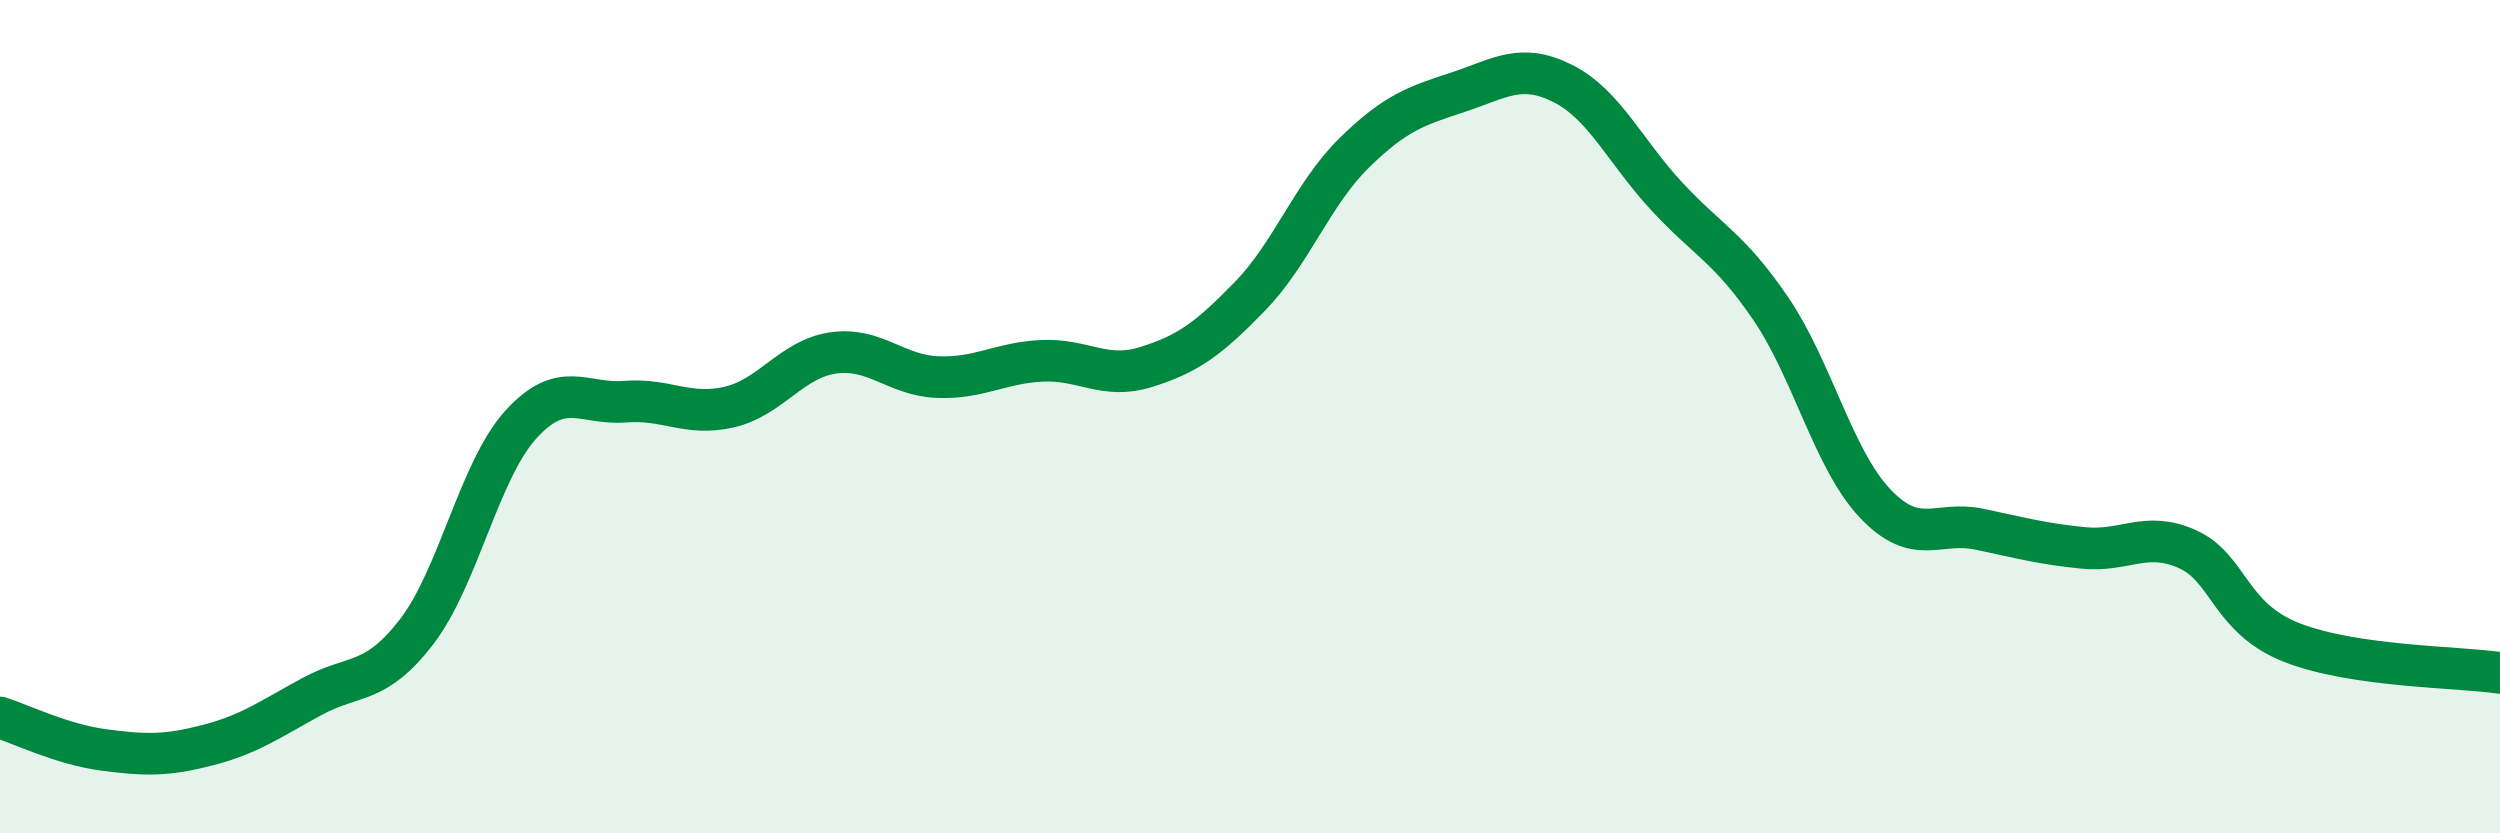
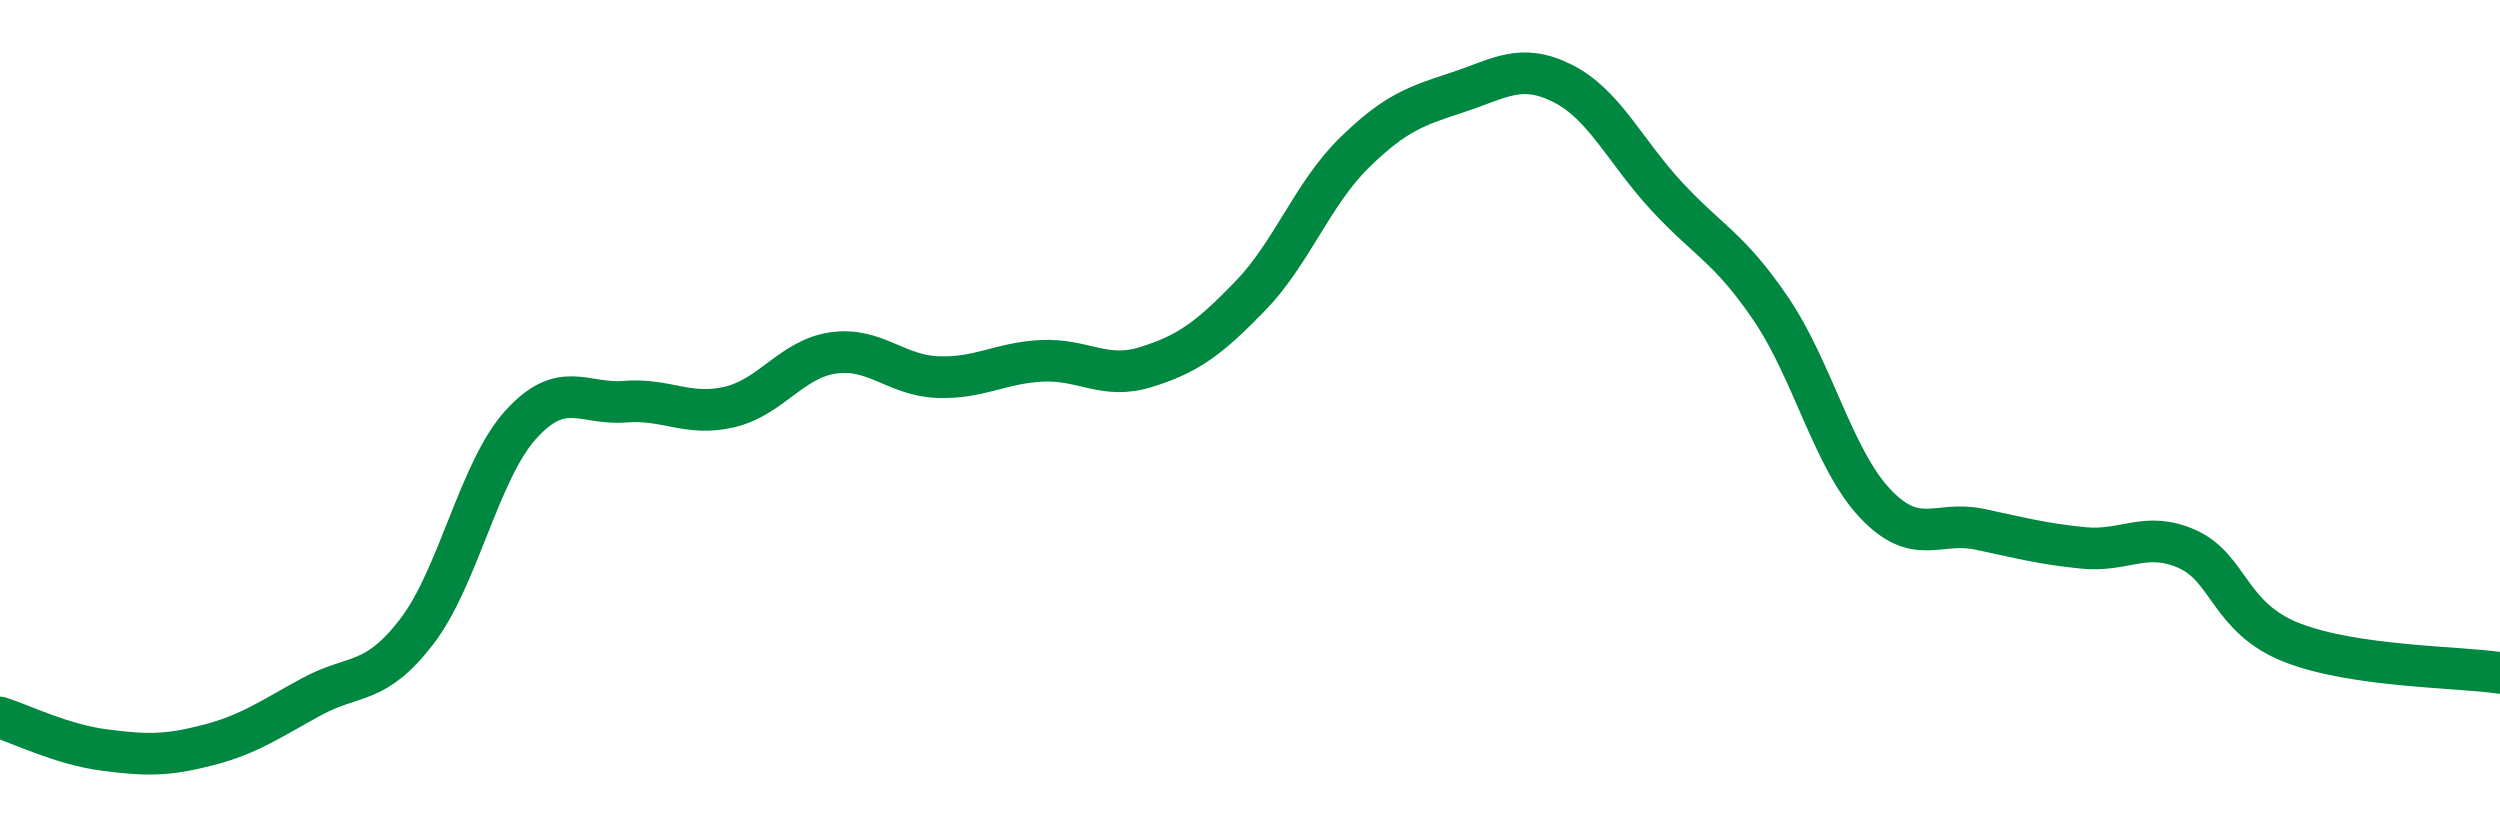
<svg xmlns="http://www.w3.org/2000/svg" width="60" height="20" viewBox="0 0 60 20">
-   <path d="M 0,17.22 C 0.5,17.38 1.5,17.87 2.5,18 C 3.5,18.13 4,18.14 5,17.88 C 6,17.62 6.5,17.25 7.5,16.71 C 8.5,16.17 9,16.46 10,15.16 C 11,13.86 11.5,11.29 12.5,10.19 C 13.5,9.09 14,9.72 15,9.64 C 16,9.56 16.5,10 17.5,9.77 C 18.5,9.54 19,8.61 20,8.47 C 21,8.33 21.5,9.01 22.5,9.05 C 23.5,9.09 24,8.71 25,8.66 C 26,8.61 26.5,9.12 27.5,8.81 C 28.5,8.5 29,8.14 30,7.11 C 31,6.08 31.5,4.65 32.5,3.67 C 33.5,2.69 34,2.54 35,2.21 C 36,1.88 36.5,1.5 37.5,2 C 38.5,2.5 39,3.63 40,4.71 C 41,5.79 41.5,5.94 42.5,7.41 C 43.5,8.88 44,11.02 45,12.08 C 46,13.14 46.5,12.49 47.5,12.7 C 48.5,12.91 49,13.05 50,13.15 C 51,13.25 51.5,12.73 52.5,13.18 C 53.5,13.63 53.5,14.83 55,15.42 C 56.5,16.01 59,16 60,16.15L60 20L0 20Z" fill="#008740" opacity="0.1" stroke-linecap="round" stroke-linejoin="round" />
  <path d="M 0,17.22 C 0.5,17.38 1.5,17.87 2.5,18 C 3.5,18.13 4,18.14 5,17.88 C 6,17.62 6.5,17.25 7.5,16.71 C 8.5,16.17 9,16.46 10,15.16 C 11,13.86 11.5,11.29 12.5,10.19 C 13.5,9.09 14,9.72 15,9.64 C 16,9.56 16.5,10 17.5,9.77 C 18.5,9.54 19,8.61 20,8.47 C 21,8.33 21.5,9.01 22.5,9.05 C 23.5,9.09 24,8.71 25,8.66 C 26,8.61 26.5,9.12 27.5,8.81 C 28.5,8.5 29,8.14 30,7.11 C 31,6.08 31.5,4.65 32.5,3.67 C 33.5,2.69 34,2.54 35,2.21 C 36,1.88 36.5,1.5 37.5,2 C 38.5,2.5 39,3.63 40,4.71 C 41,5.79 41.5,5.94 42.5,7.41 C 43.5,8.88 44,11.02 45,12.08 C 46,13.14 46.5,12.49 47.5,12.7 C 48.5,12.91 49,13.05 50,13.15 C 51,13.25 51.5,12.73 52.5,13.18 C 53.5,13.63 53.5,14.83 55,15.42 C 56.5,16.01 59,16 60,16.15" stroke="#008740" stroke-width="1" fill="none" stroke-linecap="round" stroke-linejoin="round" />
</svg>